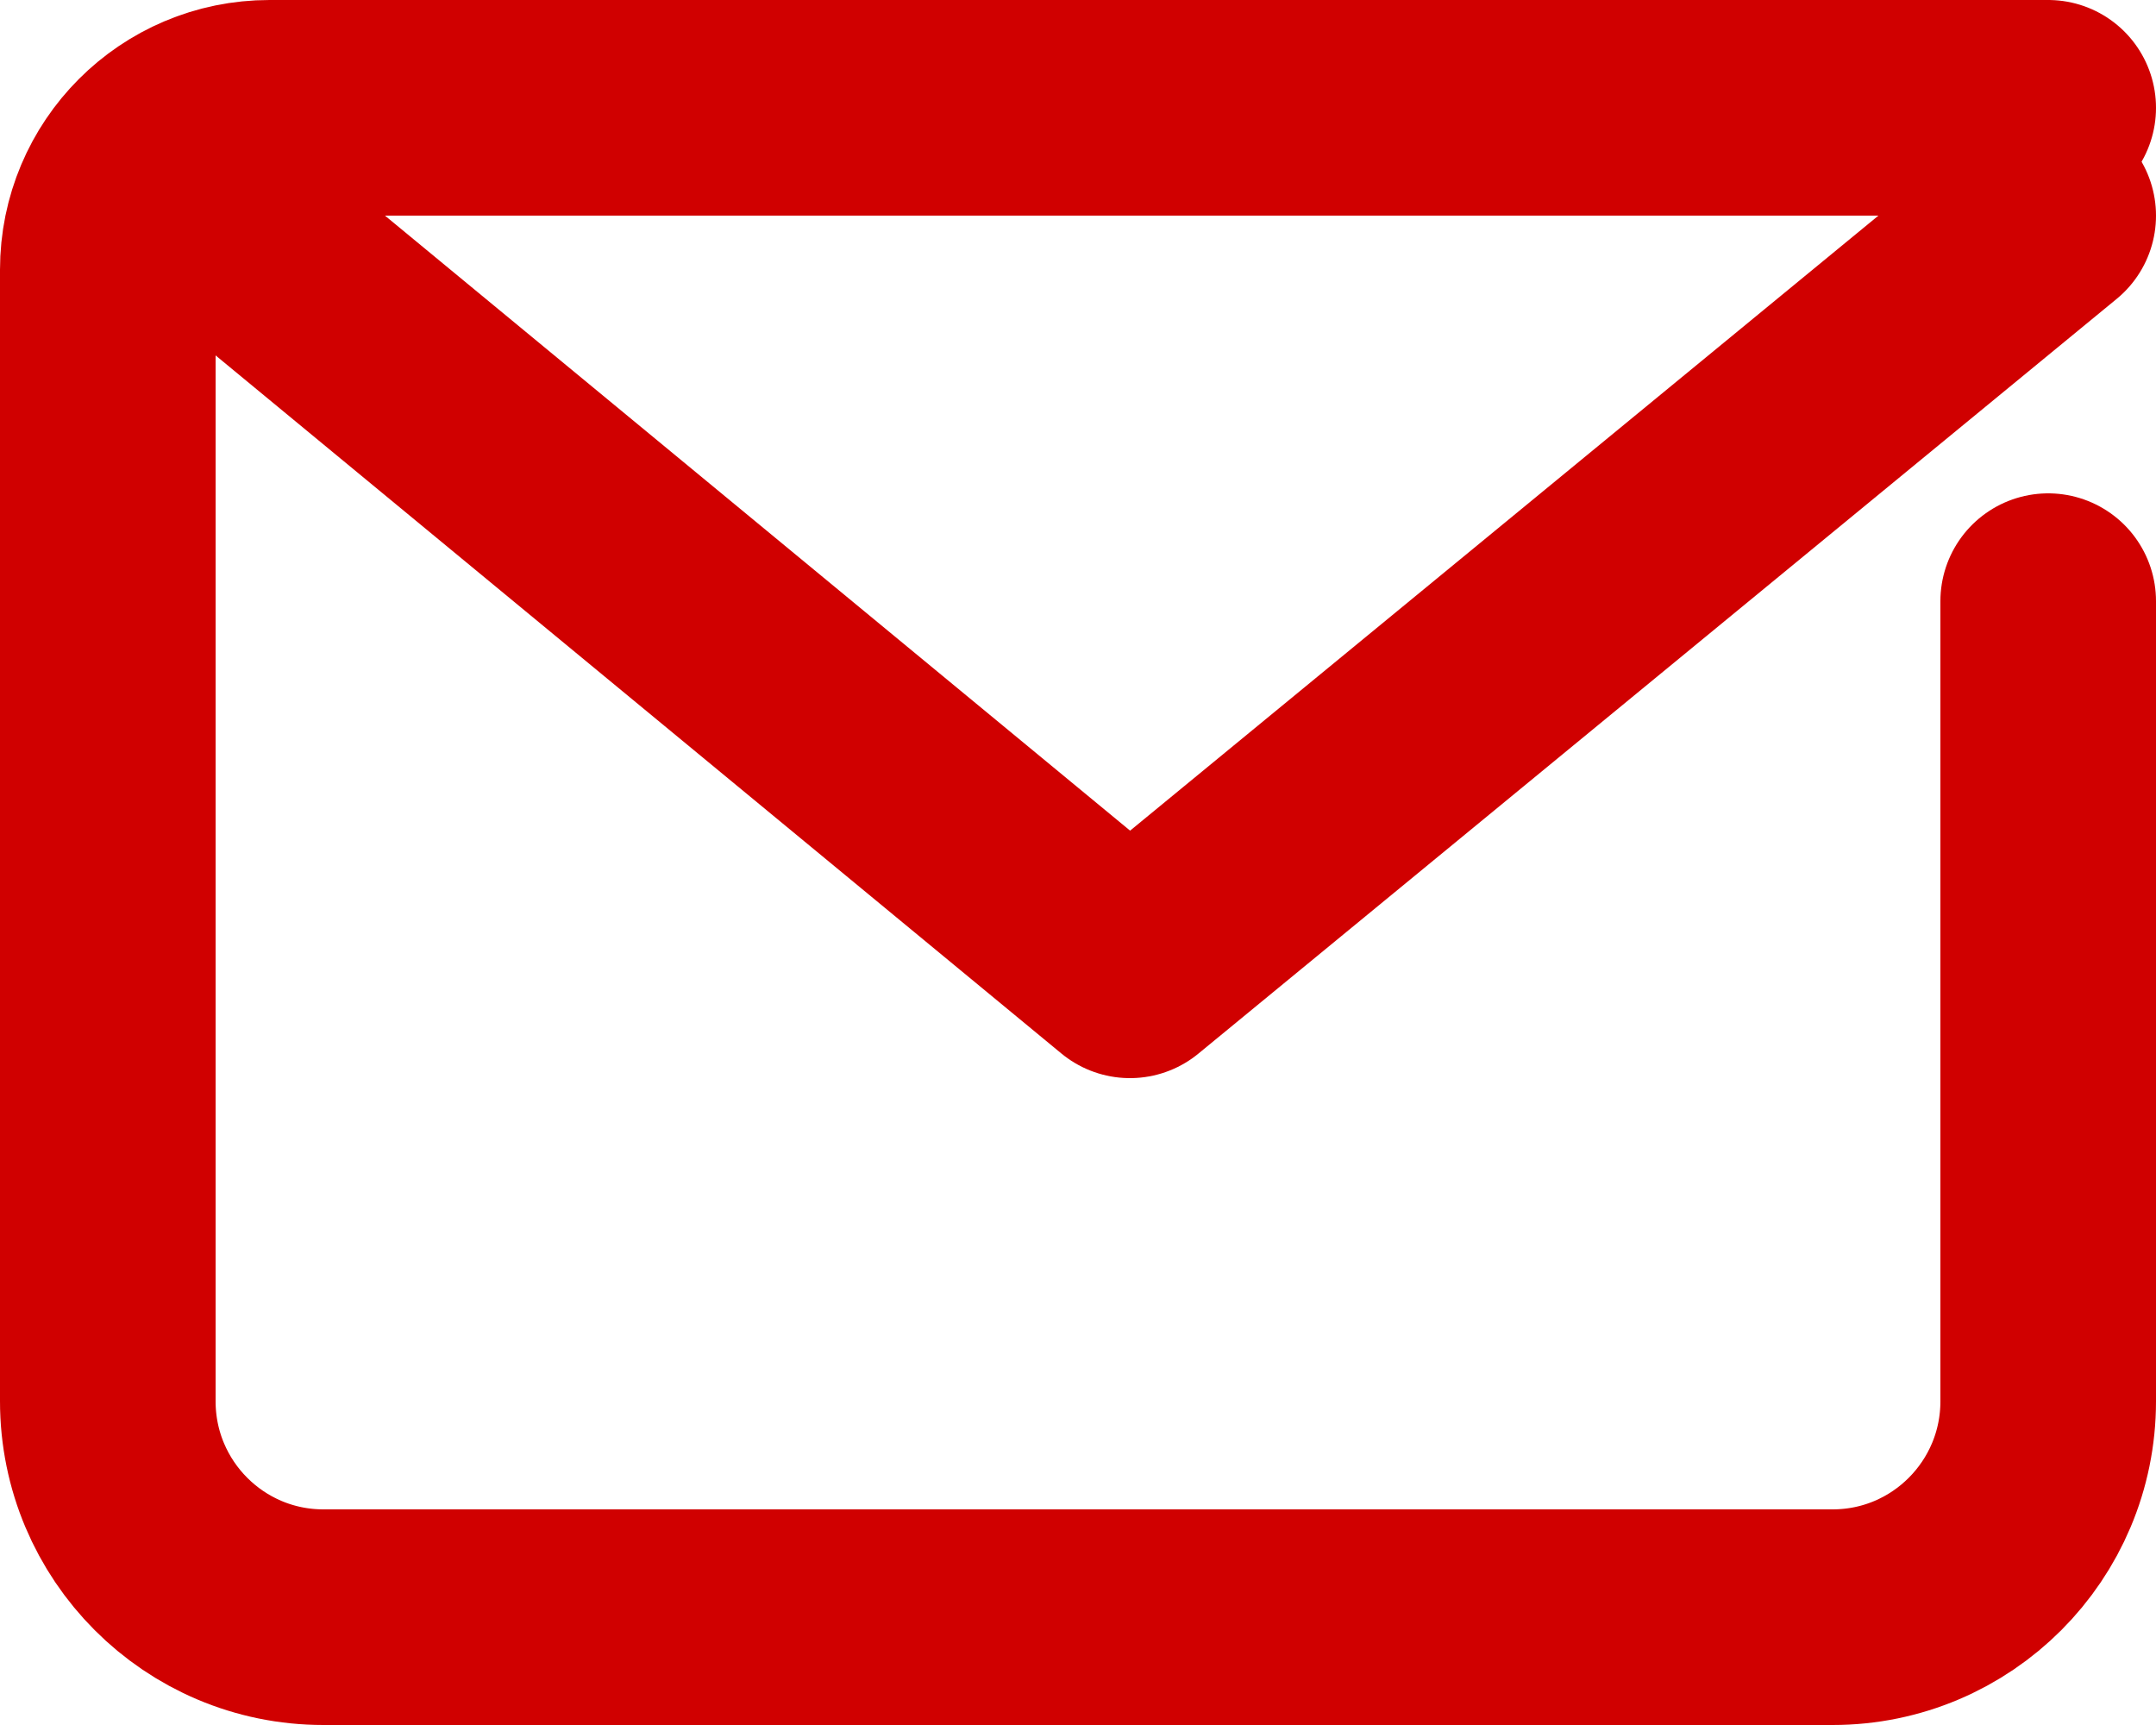
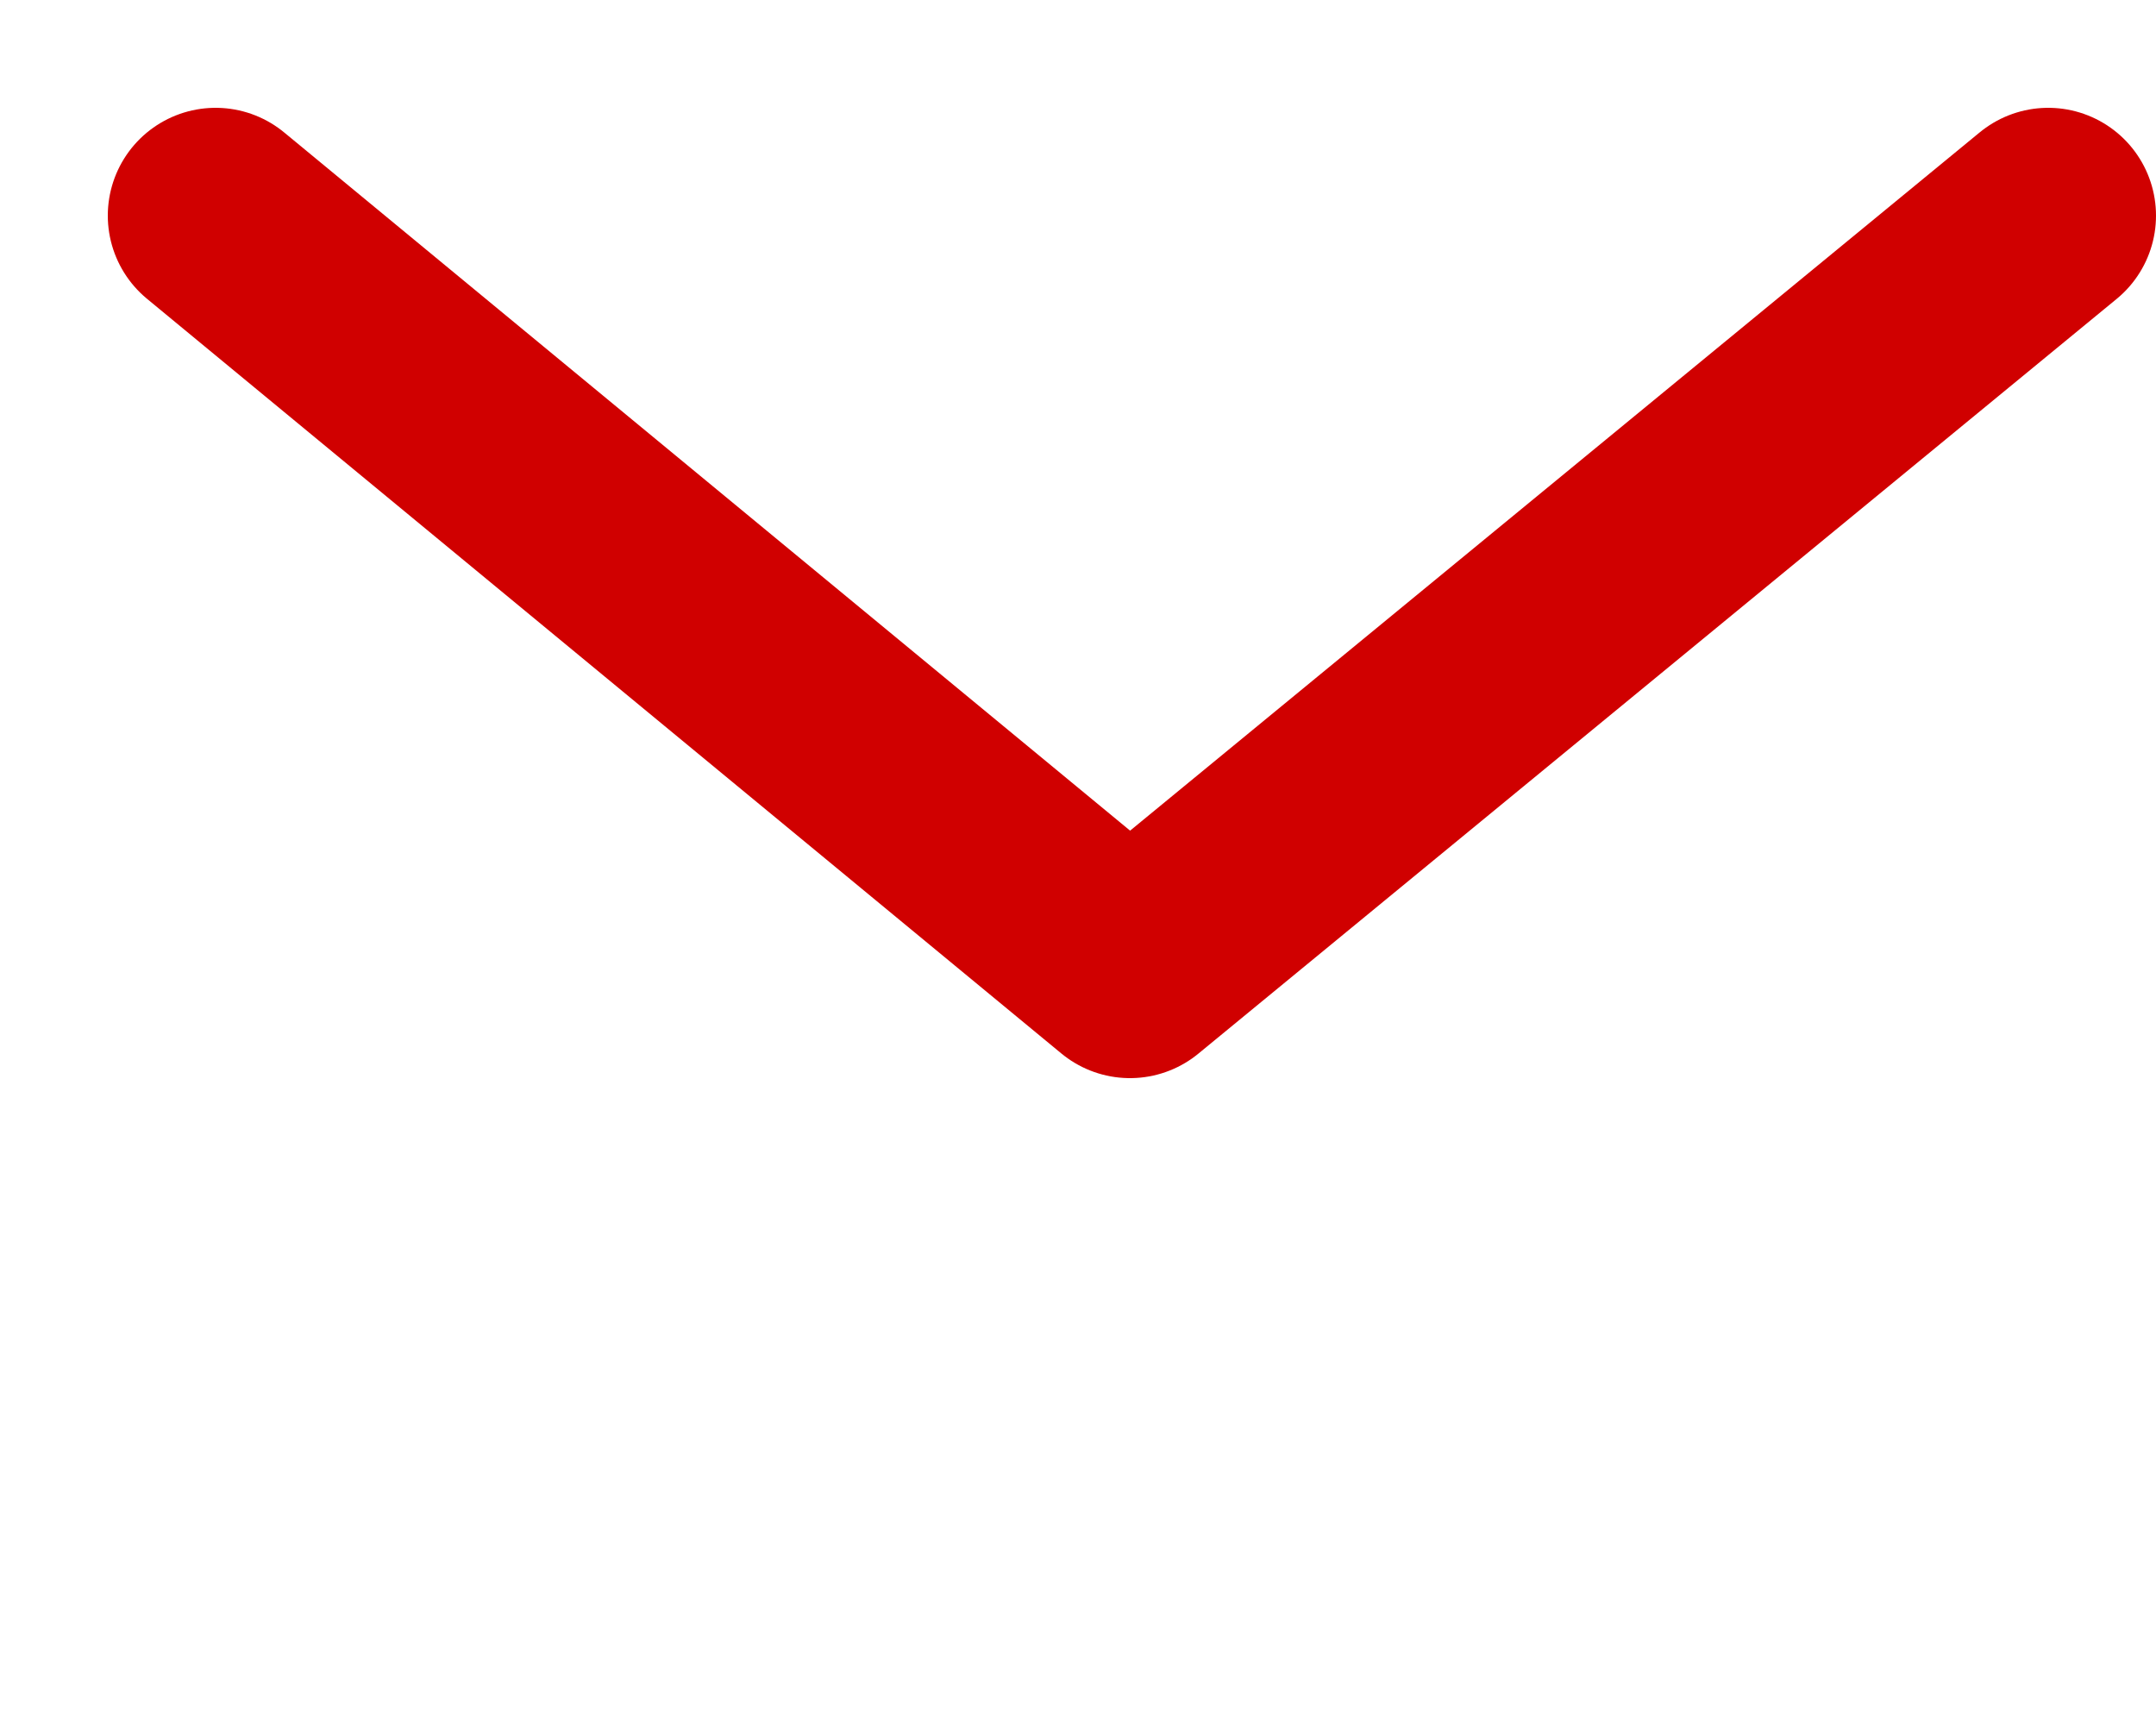
<svg xmlns="http://www.w3.org/2000/svg" width="20px" height="16px" viewBox="0 0 20 16" version="1.1">
  <title>Group 5</title>
  <desc>Created with Sketch.</desc>
  <g id="Symbols" stroke="none" stroke-width="1" fill="none" fill-rule="evenodd" stroke-linecap="round" stroke-linejoin="round">
    <g id="Footer" transform="translate(-810, -303)" stroke="#D00000" stroke-width="2">
      <g id="Group-5">
        <g transform="translate(811, 304)">
-           <path d="M18,4.576 L18,11.997 C18,13.103 17.105,14 16,14 L2,14 C0.895,14 0,13.103 0,11.997 L0,1.502 C0,0.672 0.671,0 1.5,0 L18,0 L17.378,0.608" id="Stroke-1" />
          <polyline id="Stroke-3" points="18 1 9.482 8 1 1" />
        </g>
      </g>
    </g>
  </g>
</svg>